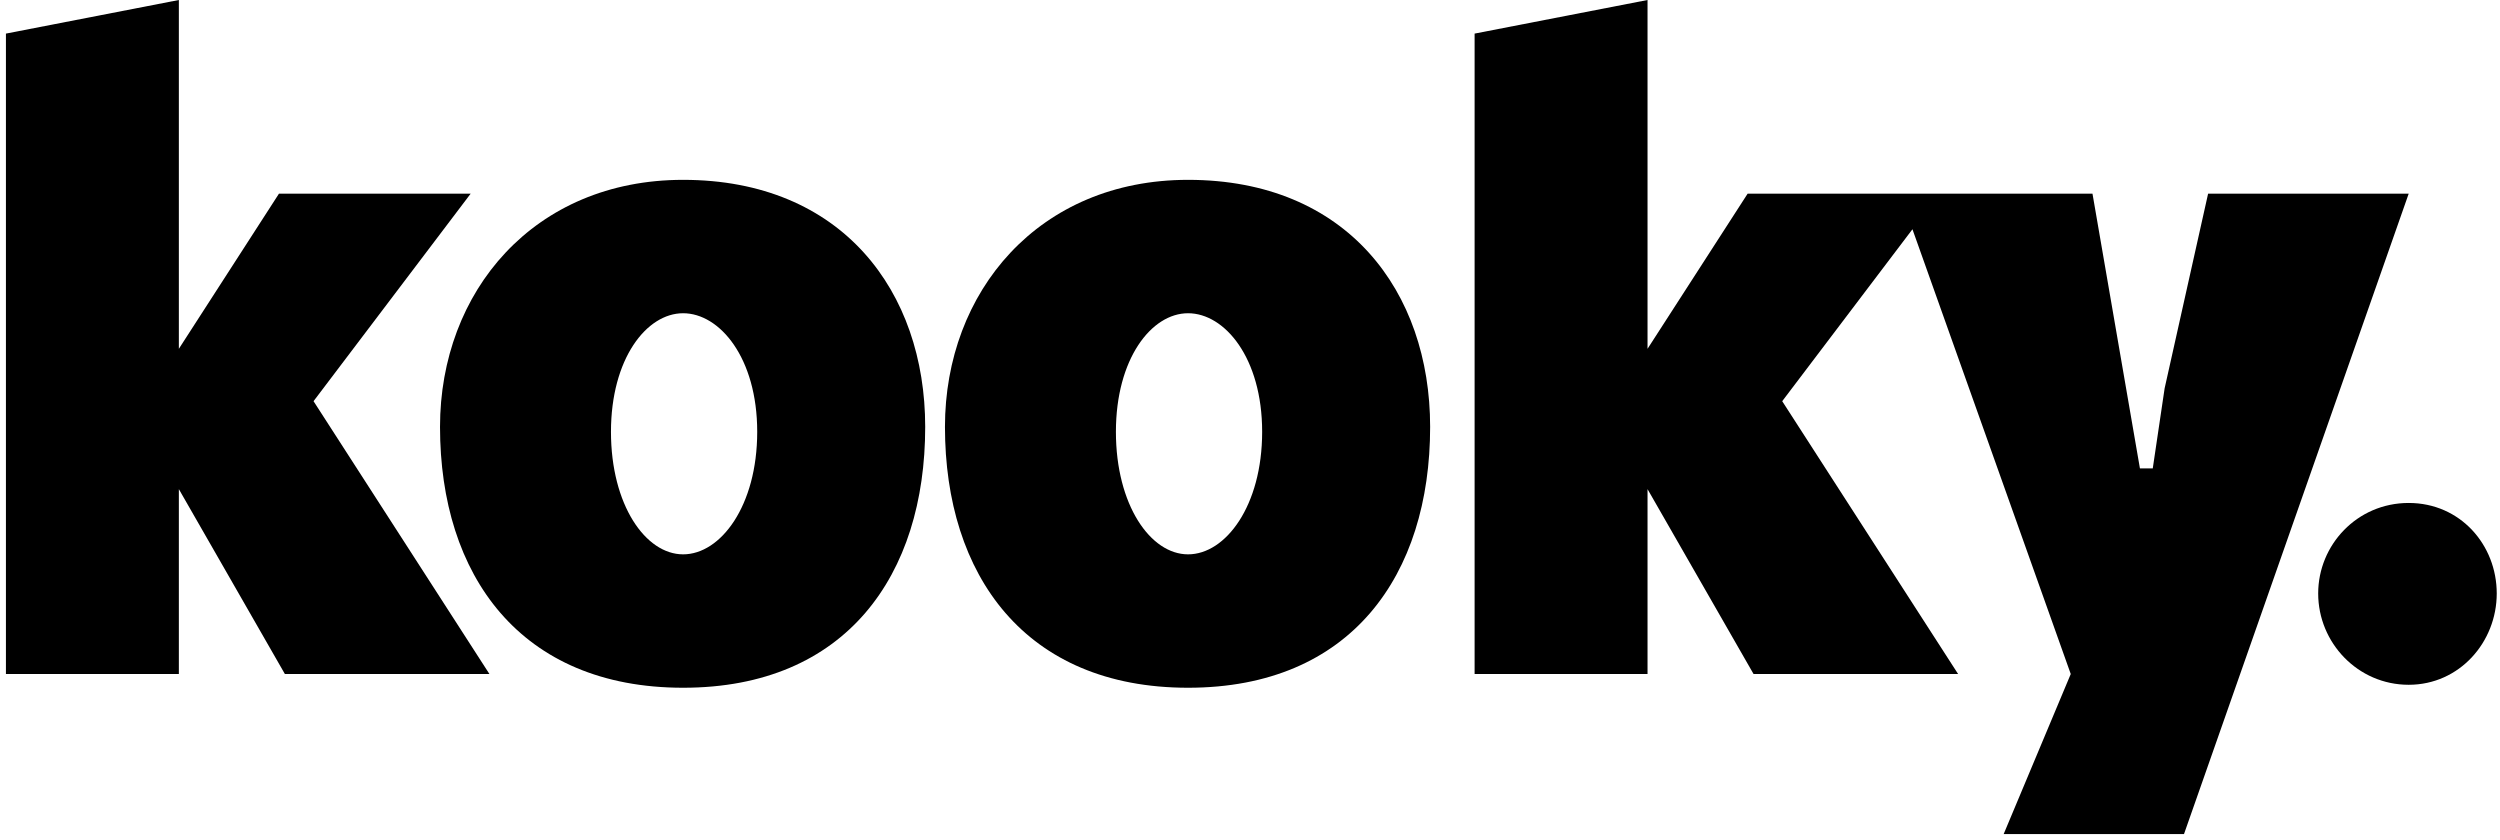
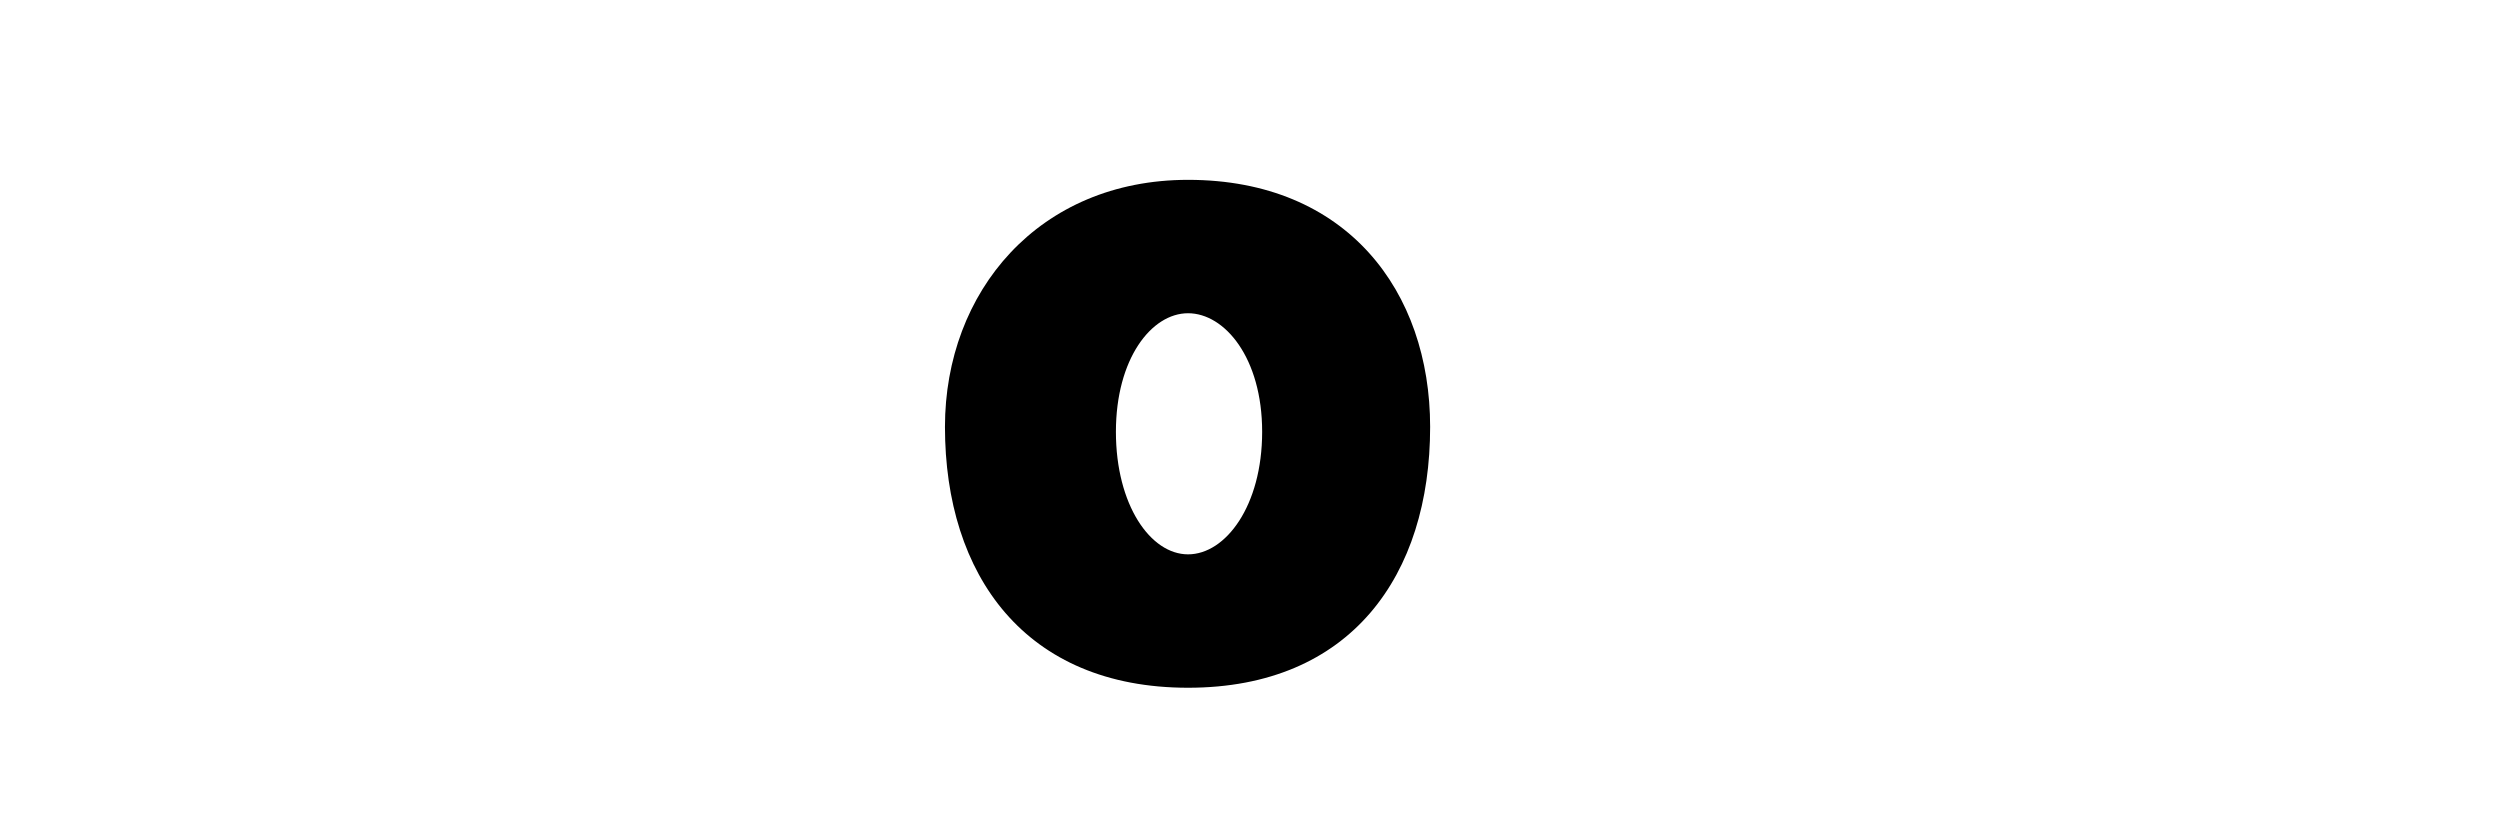
<svg xmlns="http://www.w3.org/2000/svg" width="100%" height="100%" viewBox="0 0 253 85" version="1.1" xml:space="preserve" style="fill-rule:evenodd;clip-rule:evenodd;stroke-linejoin:round;stroke-miterlimit:2;">
  <g id="merged" transform="matrix(1,0,0,1,-48,-29)">
-     <path d="M141.63,72.2C141.63,87.2 133.63,98.6 117.13,98.6C100.63,98.6 92.53,87.2 92.53,72.2C92.53,58.5 102.03,47.2 117.13,47.2C133.23,47.2 141.63,58.5 141.63,72.2ZM117.13,85.1C120.93,85.1 124.63,80.2 124.63,72.7C124.63,65.2 120.83,60.7 117.13,60.7C113.43,60.7 109.83,65.3 109.83,72.7C109.83,80.1 113.33,85.1 117.13,85.1Z" style="fill-rule:nonzero;" />
    <path d="M192.73,72.2C192.73,87.2 184.73,98.6 168.23,98.6C151.73,98.6 143.63,87.2 143.63,72.2C143.63,58.5 153.13,47.2 168.23,47.2C184.33,47.2 192.73,58.5 192.73,72.2ZM168.23,85.1C172.03,85.1 175.73,80.2 175.73,72.7C175.73,65.2 171.93,60.7 168.23,60.7C164.53,60.7 160.93,65.3 160.93,72.7C160.93,80.1 164.43,85.1 168.23,85.1Z" style="fill-rule:nonzero;" />
-     <path d="M282.6,89.06C282.6,84.15 286.53,79.9 291.76,79.9C296.99,79.9 300.67,84.15 300.67,89.06C300.67,93.97 296.91,98.3 291.76,98.3C286.61,98.3 282.6,94.05 282.6,89.06Z" style="fill-rule:nonzero;" />
-     <path d="M79.73,69.6L95.63,48.6L76.23,48.6L66.1,64.3L66.1,29L48.6,32.4L48.6,97.21L66.1,97.21L66.1,78.5L76.83,97.21L97.53,97.21L79.73,69.6Z" style="fill-rule:nonzero;" />
-     <path d="M271.46,48.6L267.06,68.3L265.86,76.4L264.56,76.4L259.76,48.6L224.86,48.6L214.73,64.3L214.73,29L197.23,32.4L197.23,97.21L214.73,97.21L214.73,78.5L225.46,97.21L246.16,97.21L228.36,69.6L241.54,52.2L257.56,97.21L250.77,113.41L269.02,113.41L291.76,48.6L271.46,48.6Z" style="fill-rule:nonzero;" />
  </g>
  <g id="schutzraum" transform="matrix(1,0,0,1,-48,-29)">
    <rect x="0" y="0" width="345.22" height="145.81" style="fill:none;" />
  </g>
</svg>